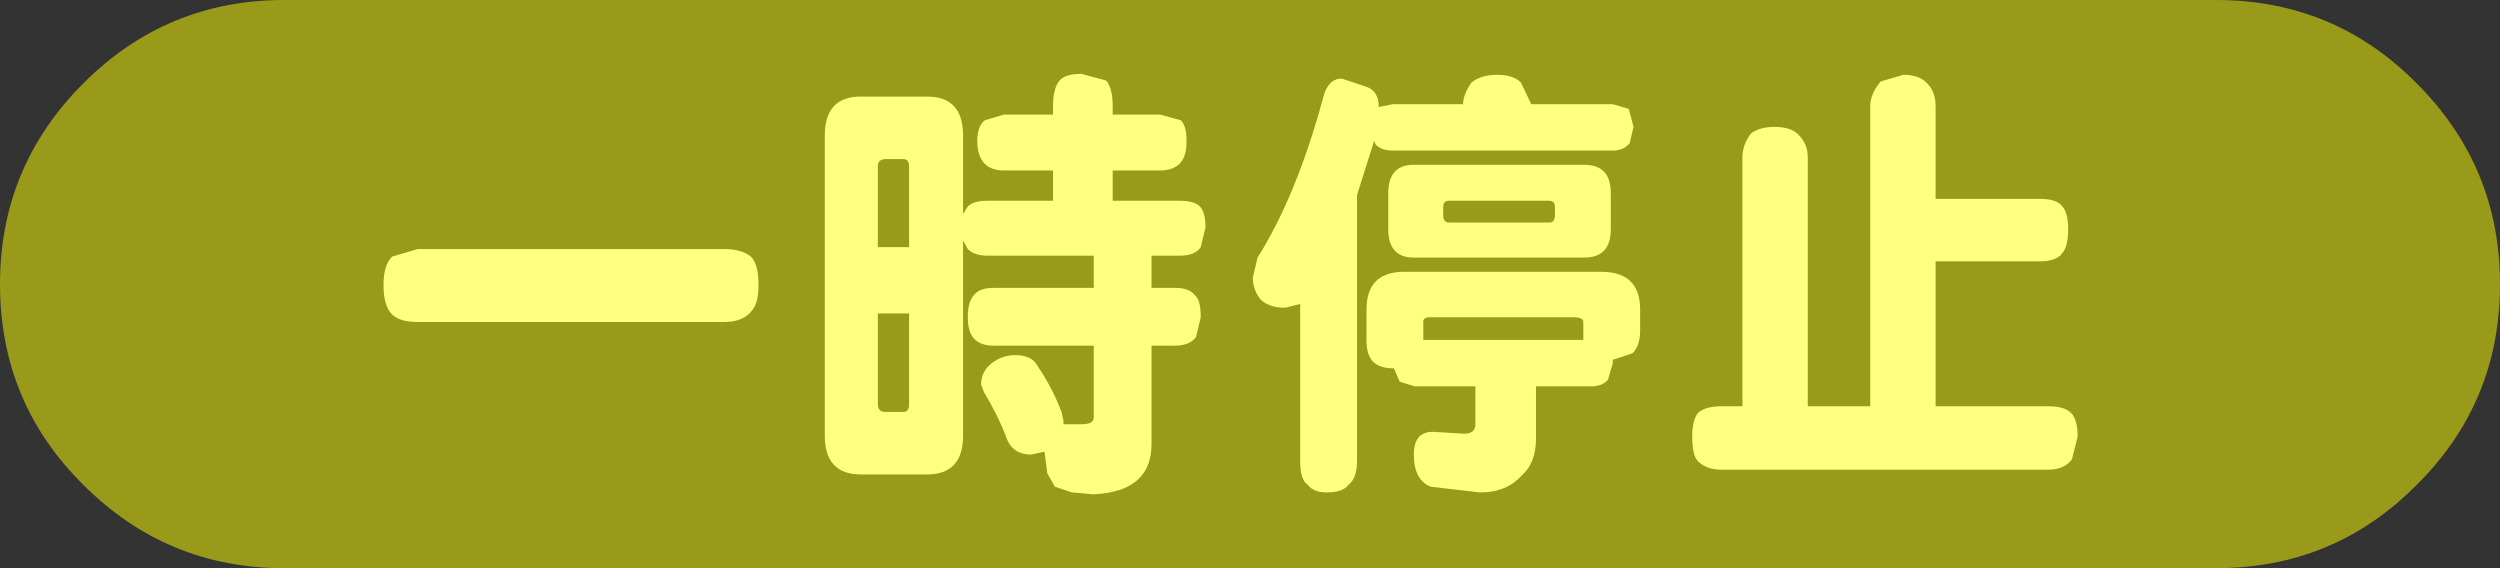
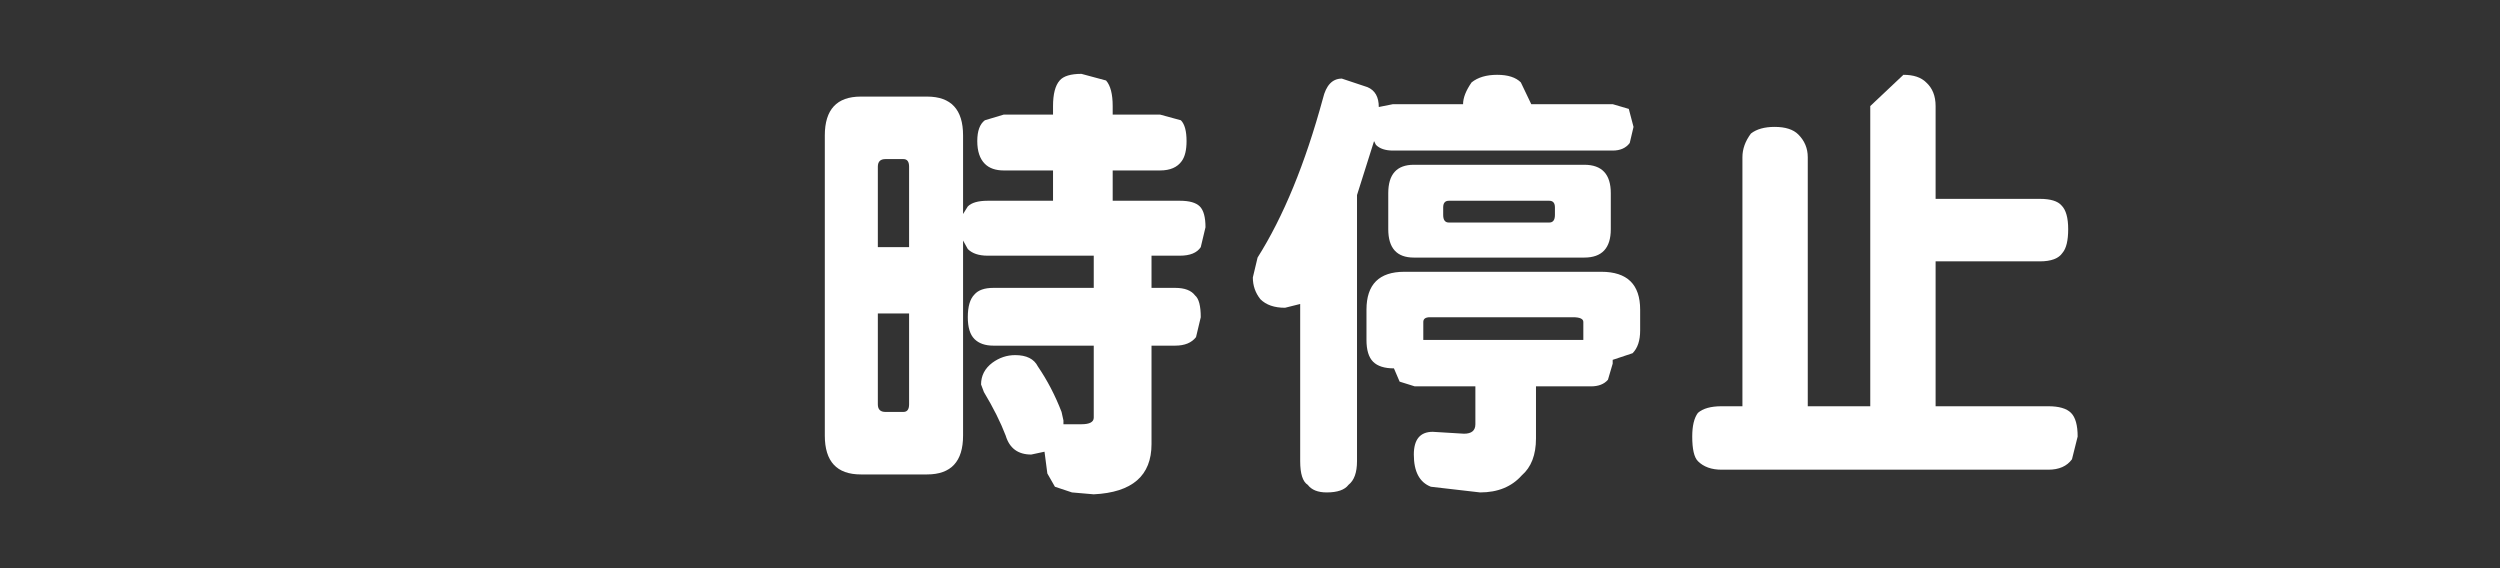
<svg xmlns="http://www.w3.org/2000/svg" height="30.0px" width="132.0px">
  <rect width="100%" height="100%" fill="#333333" stroke="none" />
  <g transform="matrix(1.0, 0.0, 0.0, 1.0, 69.25, 9.15)">
-     <path d="M-47.2 4.0 L-31.0 4.0 Q-30.1 4.0 -29.6 4.4 -29.2 4.8 -29.2 5.9 -29.2 6.85 -29.55 7.25 -30.0 7.85 -31.0 7.85 L-47.2 7.85 Q-48.15 7.85 -48.55 7.45 -49.0 7.0 -49.0 5.9 -49.0 4.85 -48.55 4.4 L-47.2 4.0" fill="#ffffff" fill-rule="evenodd" stroke="none" />
    <path d="M-23.8 -4.05 L-20.3 -4.05 Q-18.4 -4.05 -18.4 -2.0 L-18.4 2.15 -18.15 1.75 Q-17.85 1.45 -17.1 1.45 L-13.65 1.45 -13.65 -0.15 -16.25 -0.15 Q-16.9 -0.15 -17.25 -0.5 -17.65 -0.9 -17.65 -1.7 -17.65 -2.5 -17.25 -2.8 L-16.25 -3.1 -13.65 -3.1 -13.65 -3.55 Q-13.65 -4.5 -13.3 -4.9 -13.0 -5.25 -12.15 -5.25 L-10.85 -4.9 Q-10.5 -4.5 -10.5 -3.55 L-10.5 -3.1 -8.0 -3.1 -6.9 -2.8 Q-6.6 -2.5 -6.6 -1.7 -6.6 -1.0 -6.85 -0.65 -7.2 -0.15 -8.0 -0.15 L-10.5 -0.15 -10.5 1.45 -6.95 1.45 Q-6.2 1.45 -5.9 1.75 -5.6 2.05 -5.6 2.85 L-5.85 3.9 Q-6.15 4.35 -6.95 4.35 L-8.45 4.35 -8.45 6.05 -7.2 6.05 Q-6.45 6.05 -6.15 6.45 -5.85 6.7 -5.85 7.6 L-6.1 8.65 Q-6.45 9.1 -7.2 9.1 L-8.45 9.1 -8.45 14.3 Q-8.45 16.8 -11.5 16.95 L-12.65 16.85 -13.55 16.55 -13.95 15.85 -14.1 14.7 -14.8 14.85 Q-15.85 14.85 -16.15 13.85 -16.55 12.8 -17.3 11.55 L-17.45 11.15 Q-17.45 10.45 -16.85 10.0 -16.3 9.6 -15.65 9.6 -14.75 9.6 -14.45 10.2 -13.7 11.3 -13.2 12.6 L-13.1 13.05 -13.1 13.25 -12.15 13.25 Q-11.5 13.25 -11.5 12.9 L-11.5 9.1 -16.8 9.1 Q-17.45 9.1 -17.8 8.75 -18.15 8.4 -18.15 7.6 -18.15 6.75 -17.8 6.4 -17.5 6.05 -16.8 6.05 L-11.5 6.05 -11.5 4.35 -17.1 4.35 Q-17.8 4.35 -18.15 4.0 L-18.4 3.55 -18.4 13.85 Q-18.4 15.9 -20.3 15.9 L-23.8 15.9 Q-25.7 15.9 -25.7 13.85 L-25.7 -2.0 Q-25.7 -4.05 -23.8 -4.05 M-21.55 -0.75 L-22.5 -0.75 Q-22.9 -0.75 -22.9 -0.35 L-22.9 3.9 -21.25 3.9 -21.25 -0.35 Q-21.25 -0.75 -21.55 -0.75 M-22.9 7.4 L-22.9 12.2 Q-22.9 12.6 -22.5 12.6 L-21.55 12.6 Q-21.25 12.6 -21.25 12.2 L-21.25 7.4 -22.9 7.4" fill="#ffffff" fill-rule="evenodd" stroke="none" />
    <path d="M3.3 -1.7 L2.4 1.15 2.4 15.2 Q2.4 16.1 1.95 16.45 1.65 16.85 0.8 16.85 0.1 16.85 -0.2 16.45 -0.6 16.2 -0.6 15.2 L-0.6 6.9 -1.4 7.1 Q-2.25 7.1 -2.7 6.65 -3.1 6.15 -3.1 5.5 L-2.85 4.45 Q-0.8 1.2 0.6 -3.95 0.85 -5.0 1.6 -5.0 L2.95 -4.55 Q3.55 -4.3 3.55 -3.5 L4.3 -3.65 8.0 -3.65 Q8.0 -4.15 8.45 -4.8 8.95 -5.2 9.8 -5.2 10.65 -5.2 11.05 -4.8 L11.6 -3.65 15.9 -3.65 16.75 -3.4 17.0 -2.45 16.8 -1.6 Q16.5 -1.2 15.9 -1.2 L4.3 -1.2 Q3.7 -1.2 3.4 -1.5 L3.3 -1.7 M4.05 2.95 L4.05 1.05 Q4.05 -0.45 5.4 -0.45 L14.4 -0.45 Q15.8 -0.45 15.8 1.05 L15.8 2.95 Q15.8 4.45 14.4 4.45 L5.4 4.45 Q4.05 4.45 4.05 2.95 M6.95 1.8 L6.95 2.2 Q6.95 2.6 7.25 2.6 L12.55 2.6 Q12.85 2.6 12.85 2.2 L12.85 1.8 Q12.85 1.45 12.55 1.45 L7.25 1.45 Q6.95 1.45 6.95 1.8 M15.3 5.2 Q17.35 5.2 17.35 7.2 L17.35 8.3 Q17.35 9.1 16.95 9.5 L15.9 9.85 15.9 10.05 15.65 10.9 Q15.35 11.25 14.75 11.25 L11.85 11.25 11.85 14.0 Q11.85 15.3 11.1 15.95 10.3 16.85 8.9 16.85 L6.3 16.55 Q5.4 16.2 5.4 14.85 5.4 13.65 6.4 13.65 L8.05 13.75 Q8.65 13.75 8.65 13.25 L8.65 11.25 5.45 11.25 4.65 11.0 4.35 10.3 Q3.6 10.3 3.25 9.95 2.9 9.6 2.9 8.8 L2.9 7.2 Q2.9 5.2 4.9 5.2 L15.3 5.2 M14.35 7.85 Q14.35 7.6 13.8 7.6 L6.25 7.6 Q5.9 7.6 5.9 7.85 L5.9 8.8 14.35 8.8 14.35 7.85" fill="#ffffff" fill-rule="evenodd" stroke="none" />
-     <path d="M26.2 -0.85 L26.2 12.3 29.5 12.3 29.5 -3.55 Q29.5 -4.2 30.05 -4.85 L31.25 -5.2 Q32.05 -5.2 32.45 -4.8 32.95 -4.35 32.95 -3.55 L32.95 1.35 38.45 1.35 Q39.3 1.35 39.6 1.7 39.95 2.05 39.95 2.95 39.95 3.85 39.65 4.2 39.35 4.65 38.45 4.65 L32.95 4.65 32.95 12.3 38.9 12.3 Q39.75 12.3 40.1 12.65 40.45 13.0 40.45 13.9 L40.15 15.1 Q39.75 15.65 38.9 15.65 L21.65 15.65 Q20.85 15.65 20.4 15.2 20.1 14.9 20.1 13.9 20.1 13.05 20.4 12.65 20.8 12.3 21.65 12.3 L22.75 12.3 22.75 -0.85 Q22.75 -1.5 23.2 -2.1 23.65 -2.45 24.45 -2.45 25.3 -2.45 25.7 -2.05 26.2 -1.55 26.2 -0.85" fill="#ffffff" fill-rule="evenodd" stroke="none" />
-     <path d="M58.35 -4.75 Q62.75 -0.35 62.75 5.85 62.75 12.1 58.35 16.45 54.0 20.85 47.75 20.85 L-54.25 20.85 Q-60.45 20.85 -64.85 16.45 -69.25 12.1 -69.25 5.85 -69.25 -0.35 -64.85 -4.75 -60.45 -9.15 -54.25 -9.15 L47.75 -9.15 Q54.0 -9.15 58.35 -4.75" fill="#ffff00" fill-opacity="0.498" fill-rule="evenodd" stroke="none" />
+     <path d="M26.2 -0.85 L26.2 12.3 29.5 12.3 29.5 -3.55 L31.25 -5.2 Q32.05 -5.2 32.45 -4.8 32.95 -4.35 32.95 -3.55 L32.95 1.35 38.45 1.35 Q39.3 1.35 39.6 1.7 39.95 2.05 39.95 2.95 39.95 3.85 39.65 4.2 39.35 4.65 38.45 4.65 L32.95 4.65 32.95 12.3 38.9 12.3 Q39.75 12.3 40.1 12.65 40.45 13.0 40.45 13.9 L40.15 15.1 Q39.75 15.65 38.9 15.65 L21.65 15.65 Q20.85 15.65 20.4 15.2 20.1 14.9 20.1 13.9 20.1 13.05 20.4 12.65 20.8 12.3 21.65 12.3 L22.75 12.3 22.75 -0.85 Q22.75 -1.5 23.2 -2.1 23.65 -2.45 24.45 -2.45 25.3 -2.45 25.7 -2.05 26.2 -1.55 26.2 -0.85" fill="#ffffff" fill-rule="evenodd" stroke="none" />
  </g>
</svg>